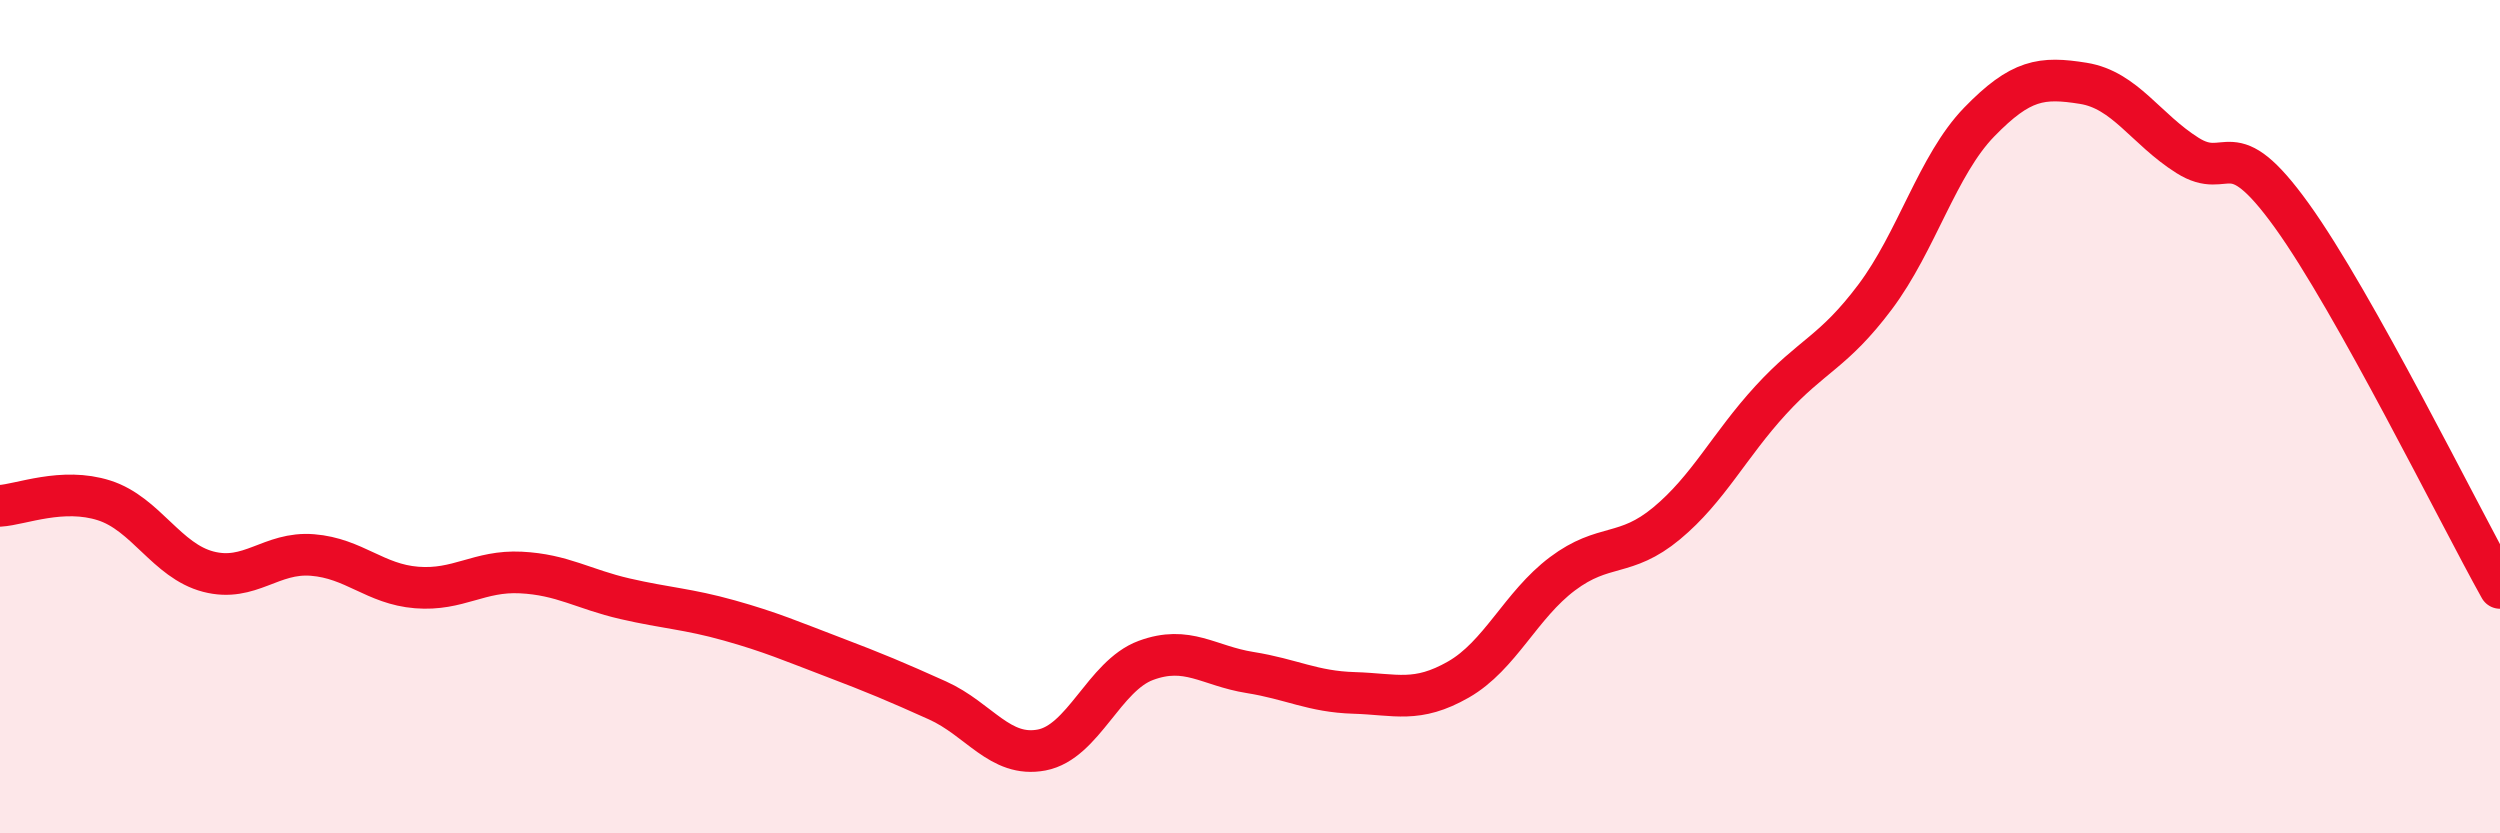
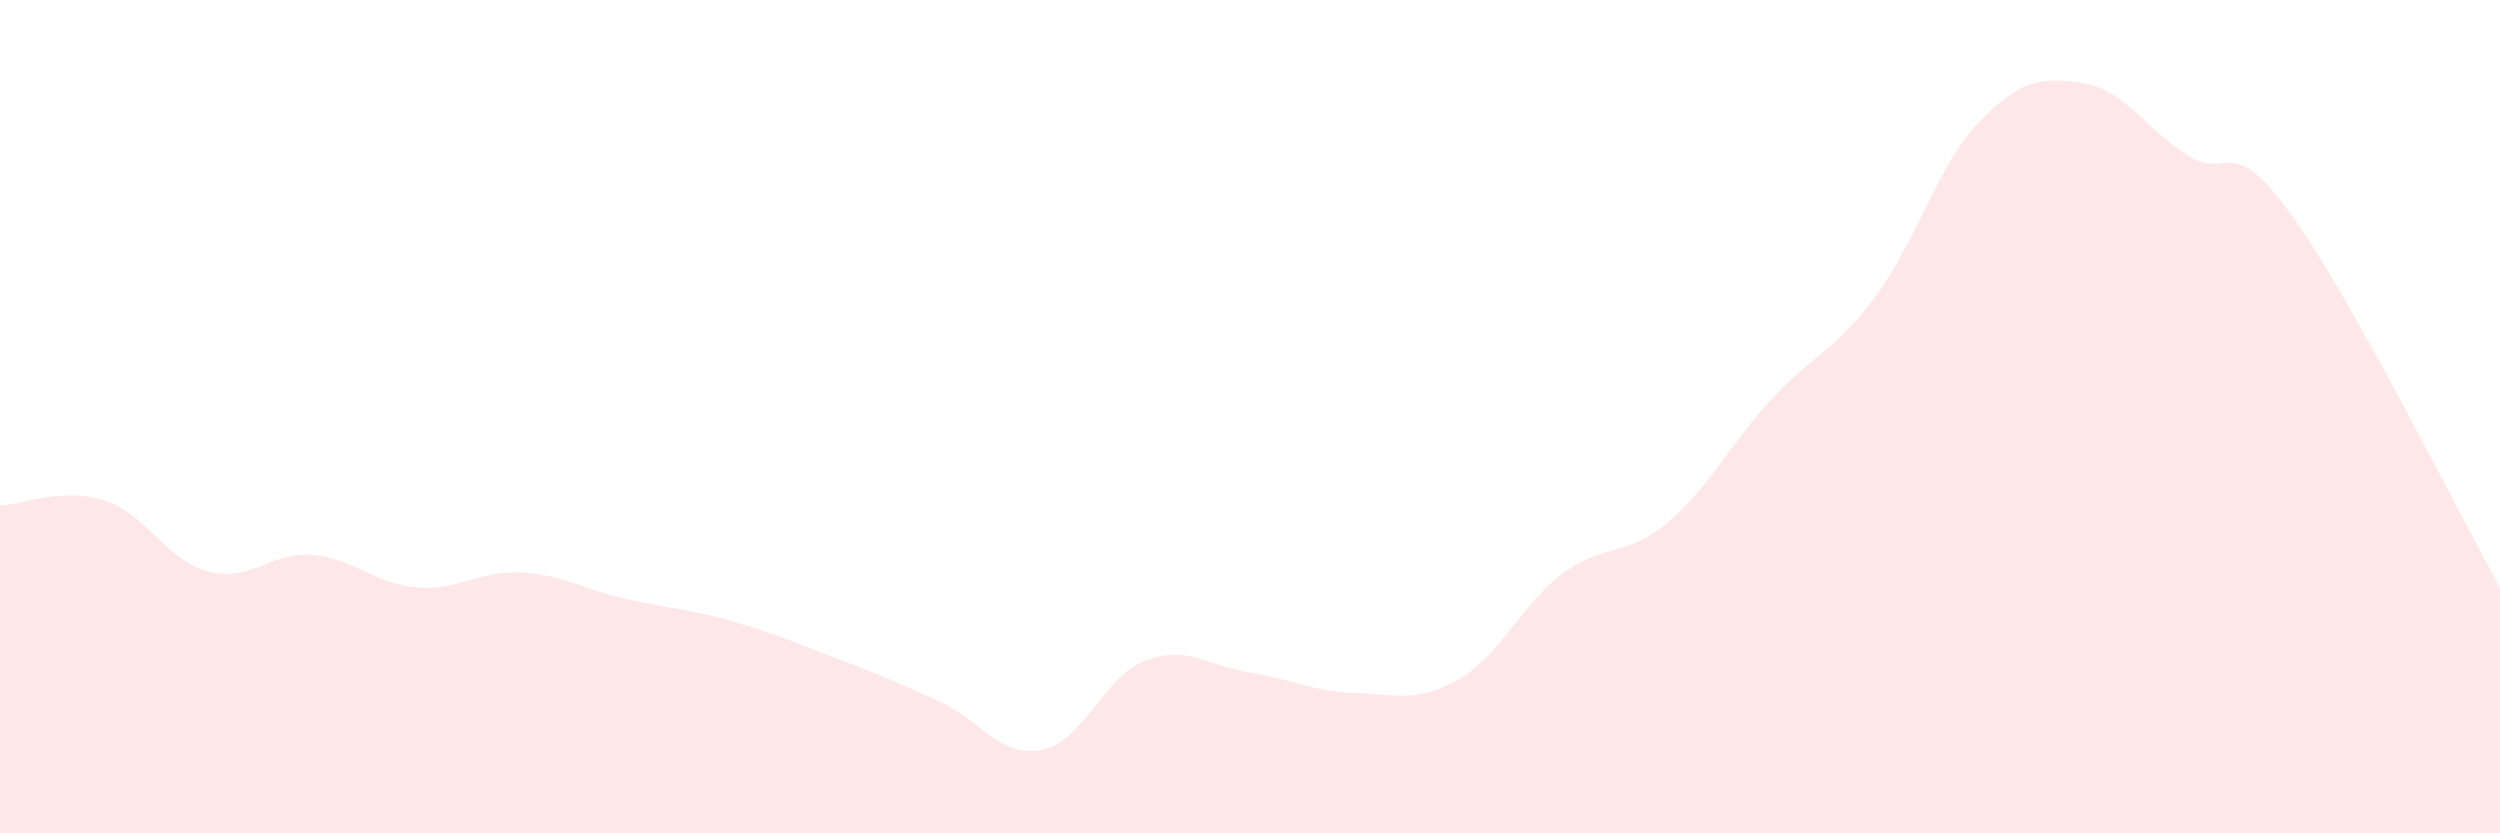
<svg xmlns="http://www.w3.org/2000/svg" width="60" height="20" viewBox="0 0 60 20">
  <path d="M 0,12.14 C 0.5,12.11 1.5,11.69 2.5,12.01 C 3.5,12.33 4,13.46 5,13.72 C 6,13.98 6.5,13.24 7.5,13.32 C 8.5,13.4 9,14.02 10,14.1 C 11,14.18 11.5,13.69 12.5,13.74 C 13.5,13.79 14,14.14 15,14.37 C 16,14.6 16.5,14.61 17.5,14.89 C 18.5,15.17 19,15.39 20,15.77 C 21,16.15 21.5,16.36 22.5,16.81 C 23.5,17.26 24,18.19 25,18 C 26,17.81 26.5,16.22 27.5,15.85 C 28.5,15.48 29,15.98 30,16.14 C 31,16.3 31.5,16.6 32.5,16.63 C 33.5,16.66 34,16.88 35,16.31 C 36,15.74 36.5,14.52 37.5,13.77 C 38.5,13.02 39,13.39 40,12.56 C 41,11.73 41.5,10.69 42.5,9.6 C 43.5,8.51 44,8.46 45,7.13 C 46,5.8 46.5,3.96 47.5,2.93 C 48.5,1.9 49,1.84 50,2 C 51,2.16 51.5,3.1 52.5,3.73 C 53.5,4.36 53.5,3.09 55,5.17 C 56.5,7.25 59,12.32 60,14.11L60 20L0 20Z" fill="#EB0A25" opacity="0.1" stroke-linecap="round" stroke-linejoin="round" />
-   <path d="M 0,12.14 C 0.5,12.11 1.5,11.69 2.5,12.01 C 3.5,12.33 4,13.46 5,13.72 C 6,13.98 6.5,13.24 7.5,13.32 C 8.5,13.4 9,14.02 10,14.1 C 11,14.18 11.5,13.69 12.5,13.74 C 13.5,13.79 14,14.14 15,14.37 C 16,14.6 16.5,14.61 17.5,14.89 C 18.5,15.17 19,15.39 20,15.77 C 21,16.15 21.5,16.36 22.5,16.81 C 23.5,17.26 24,18.19 25,18 C 26,17.81 26.5,16.22 27.5,15.85 C 28.5,15.48 29,15.98 30,16.14 C 31,16.3 31.5,16.6 32.5,16.63 C 33.5,16.66 34,16.88 35,16.31 C 36,15.74 36.5,14.52 37.5,13.77 C 38.5,13.02 39,13.39 40,12.56 C 41,11.73 41.5,10.69 42.5,9.6 C 43.5,8.51 44,8.46 45,7.13 C 46,5.8 46.5,3.96 47.5,2.93 C 48.5,1.9 49,1.84 50,2 C 51,2.16 51.5,3.1 52.5,3.73 C 53.5,4.36 53.5,3.09 55,5.17 C 56.5,7.25 59,12.32 60,14.11" stroke="#EB0A25" stroke-width="1" fill="none" stroke-linecap="round" stroke-linejoin="round" />
</svg>